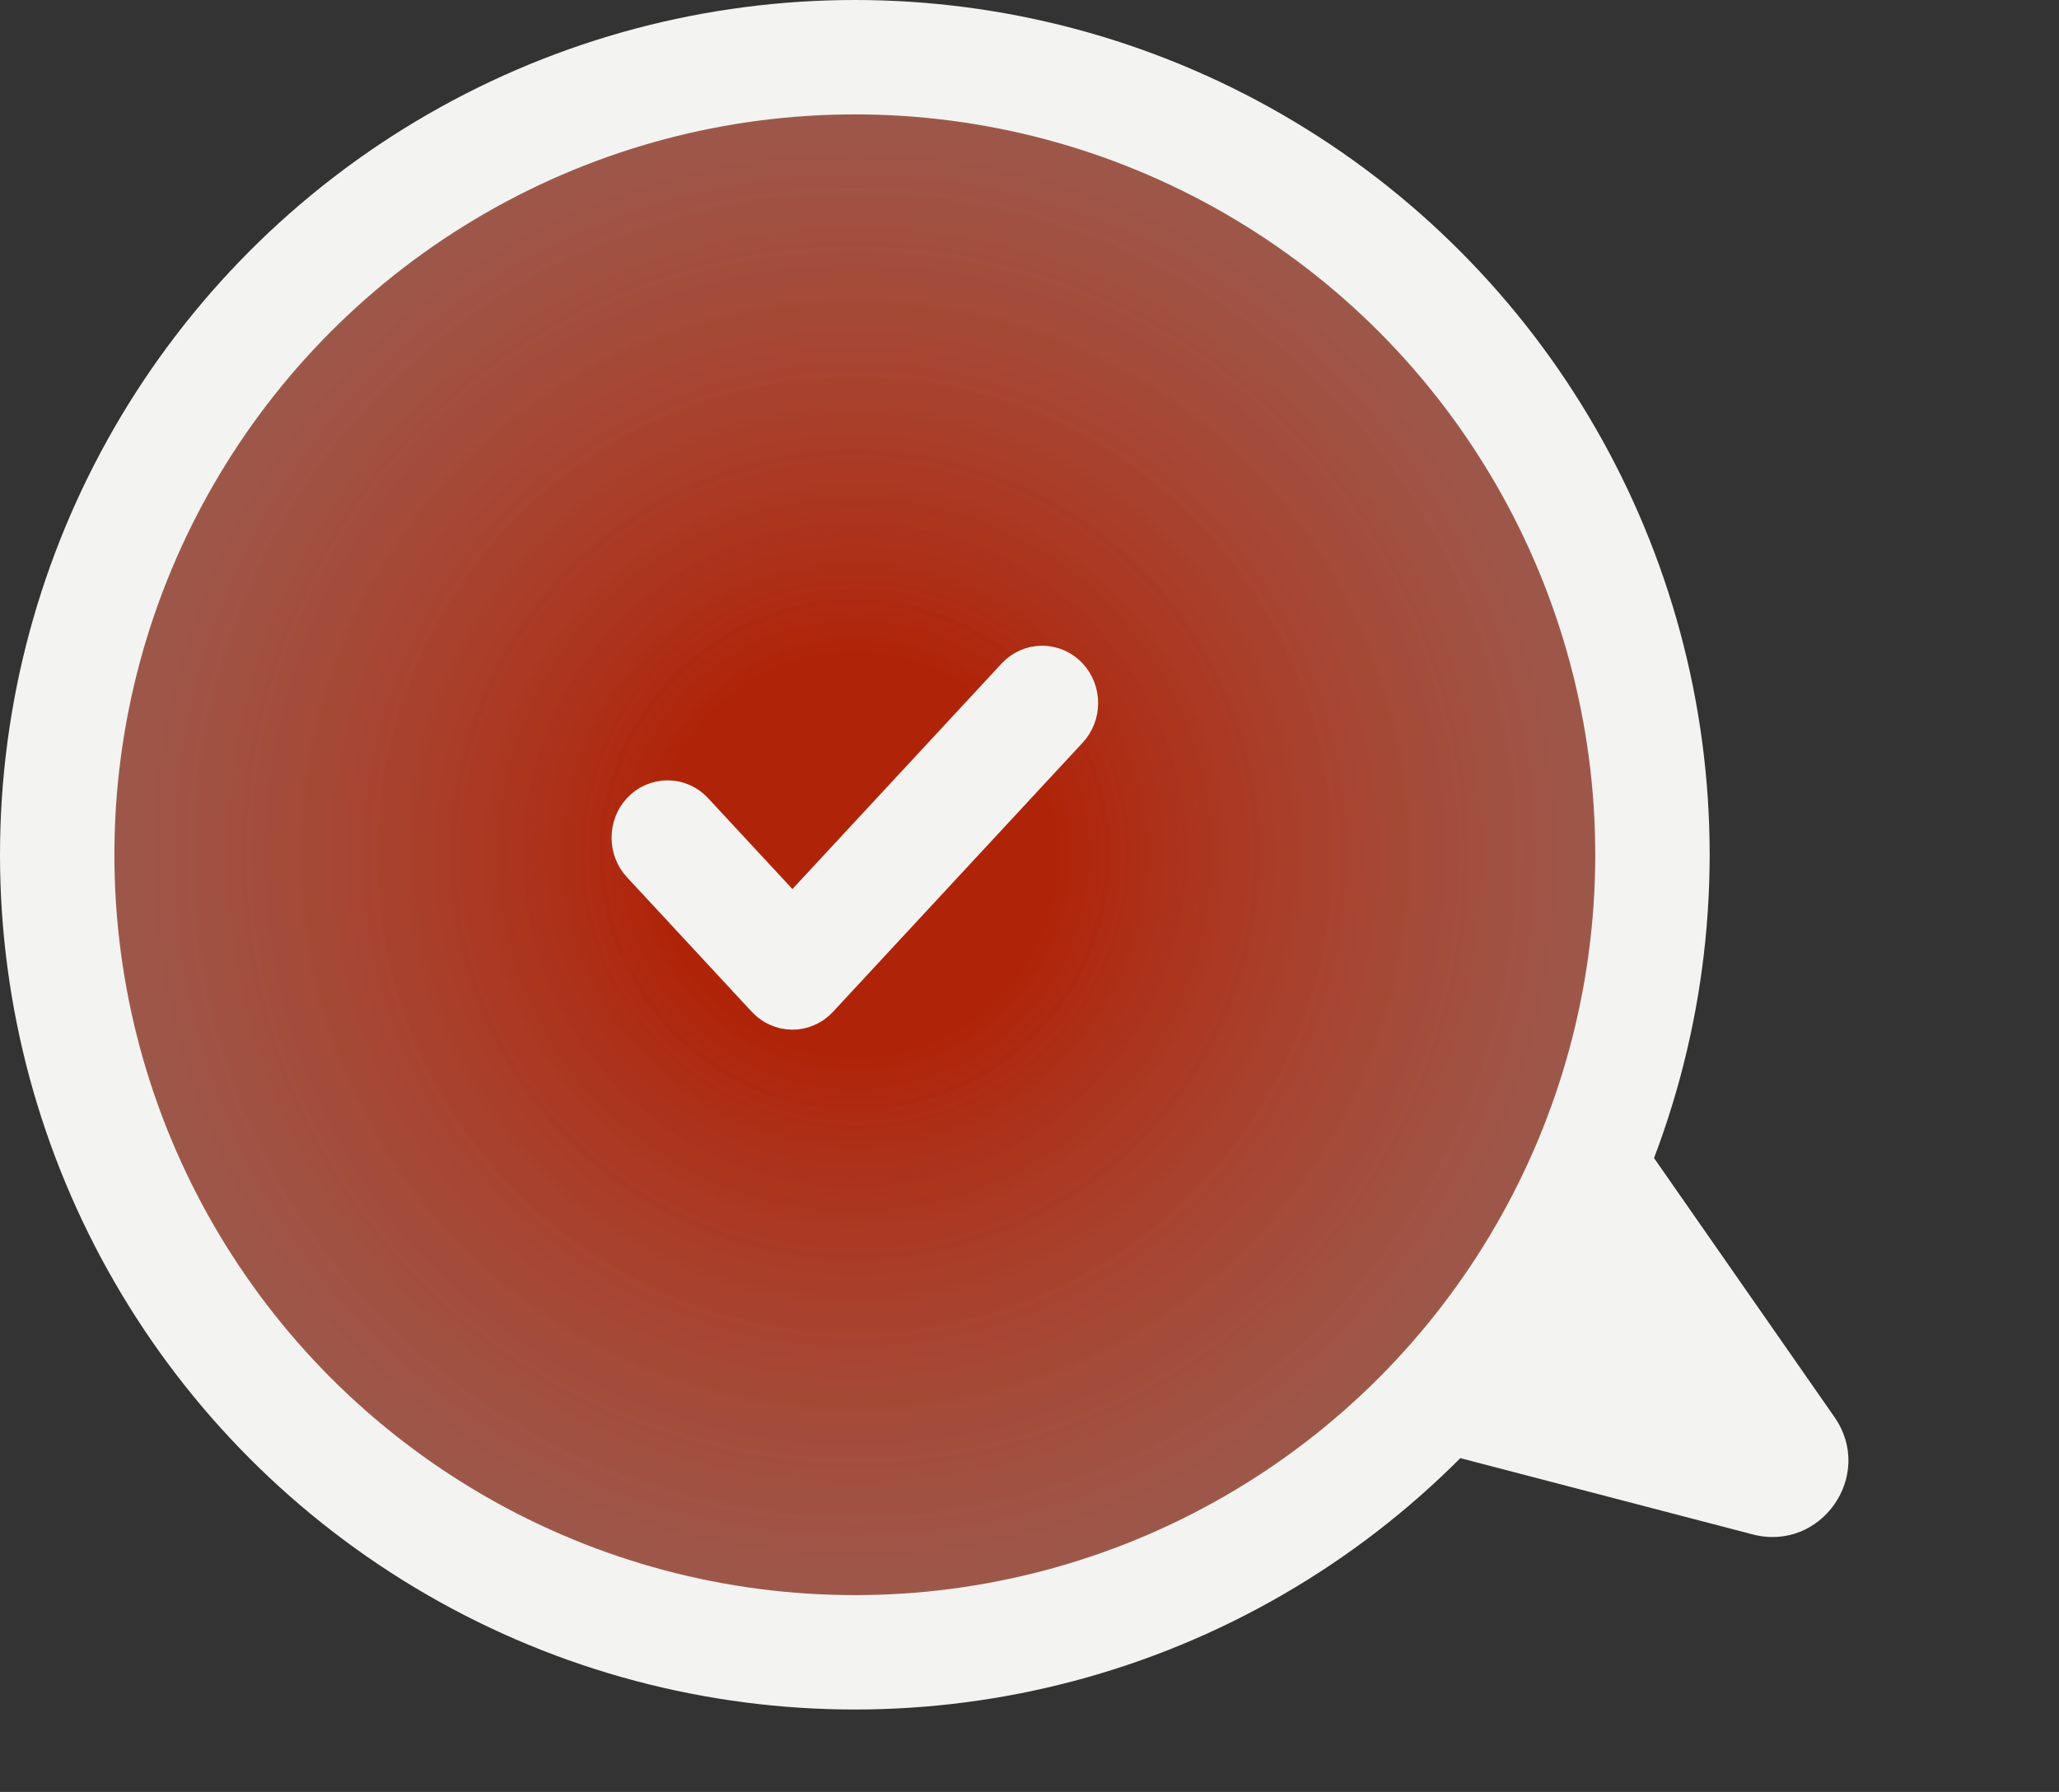
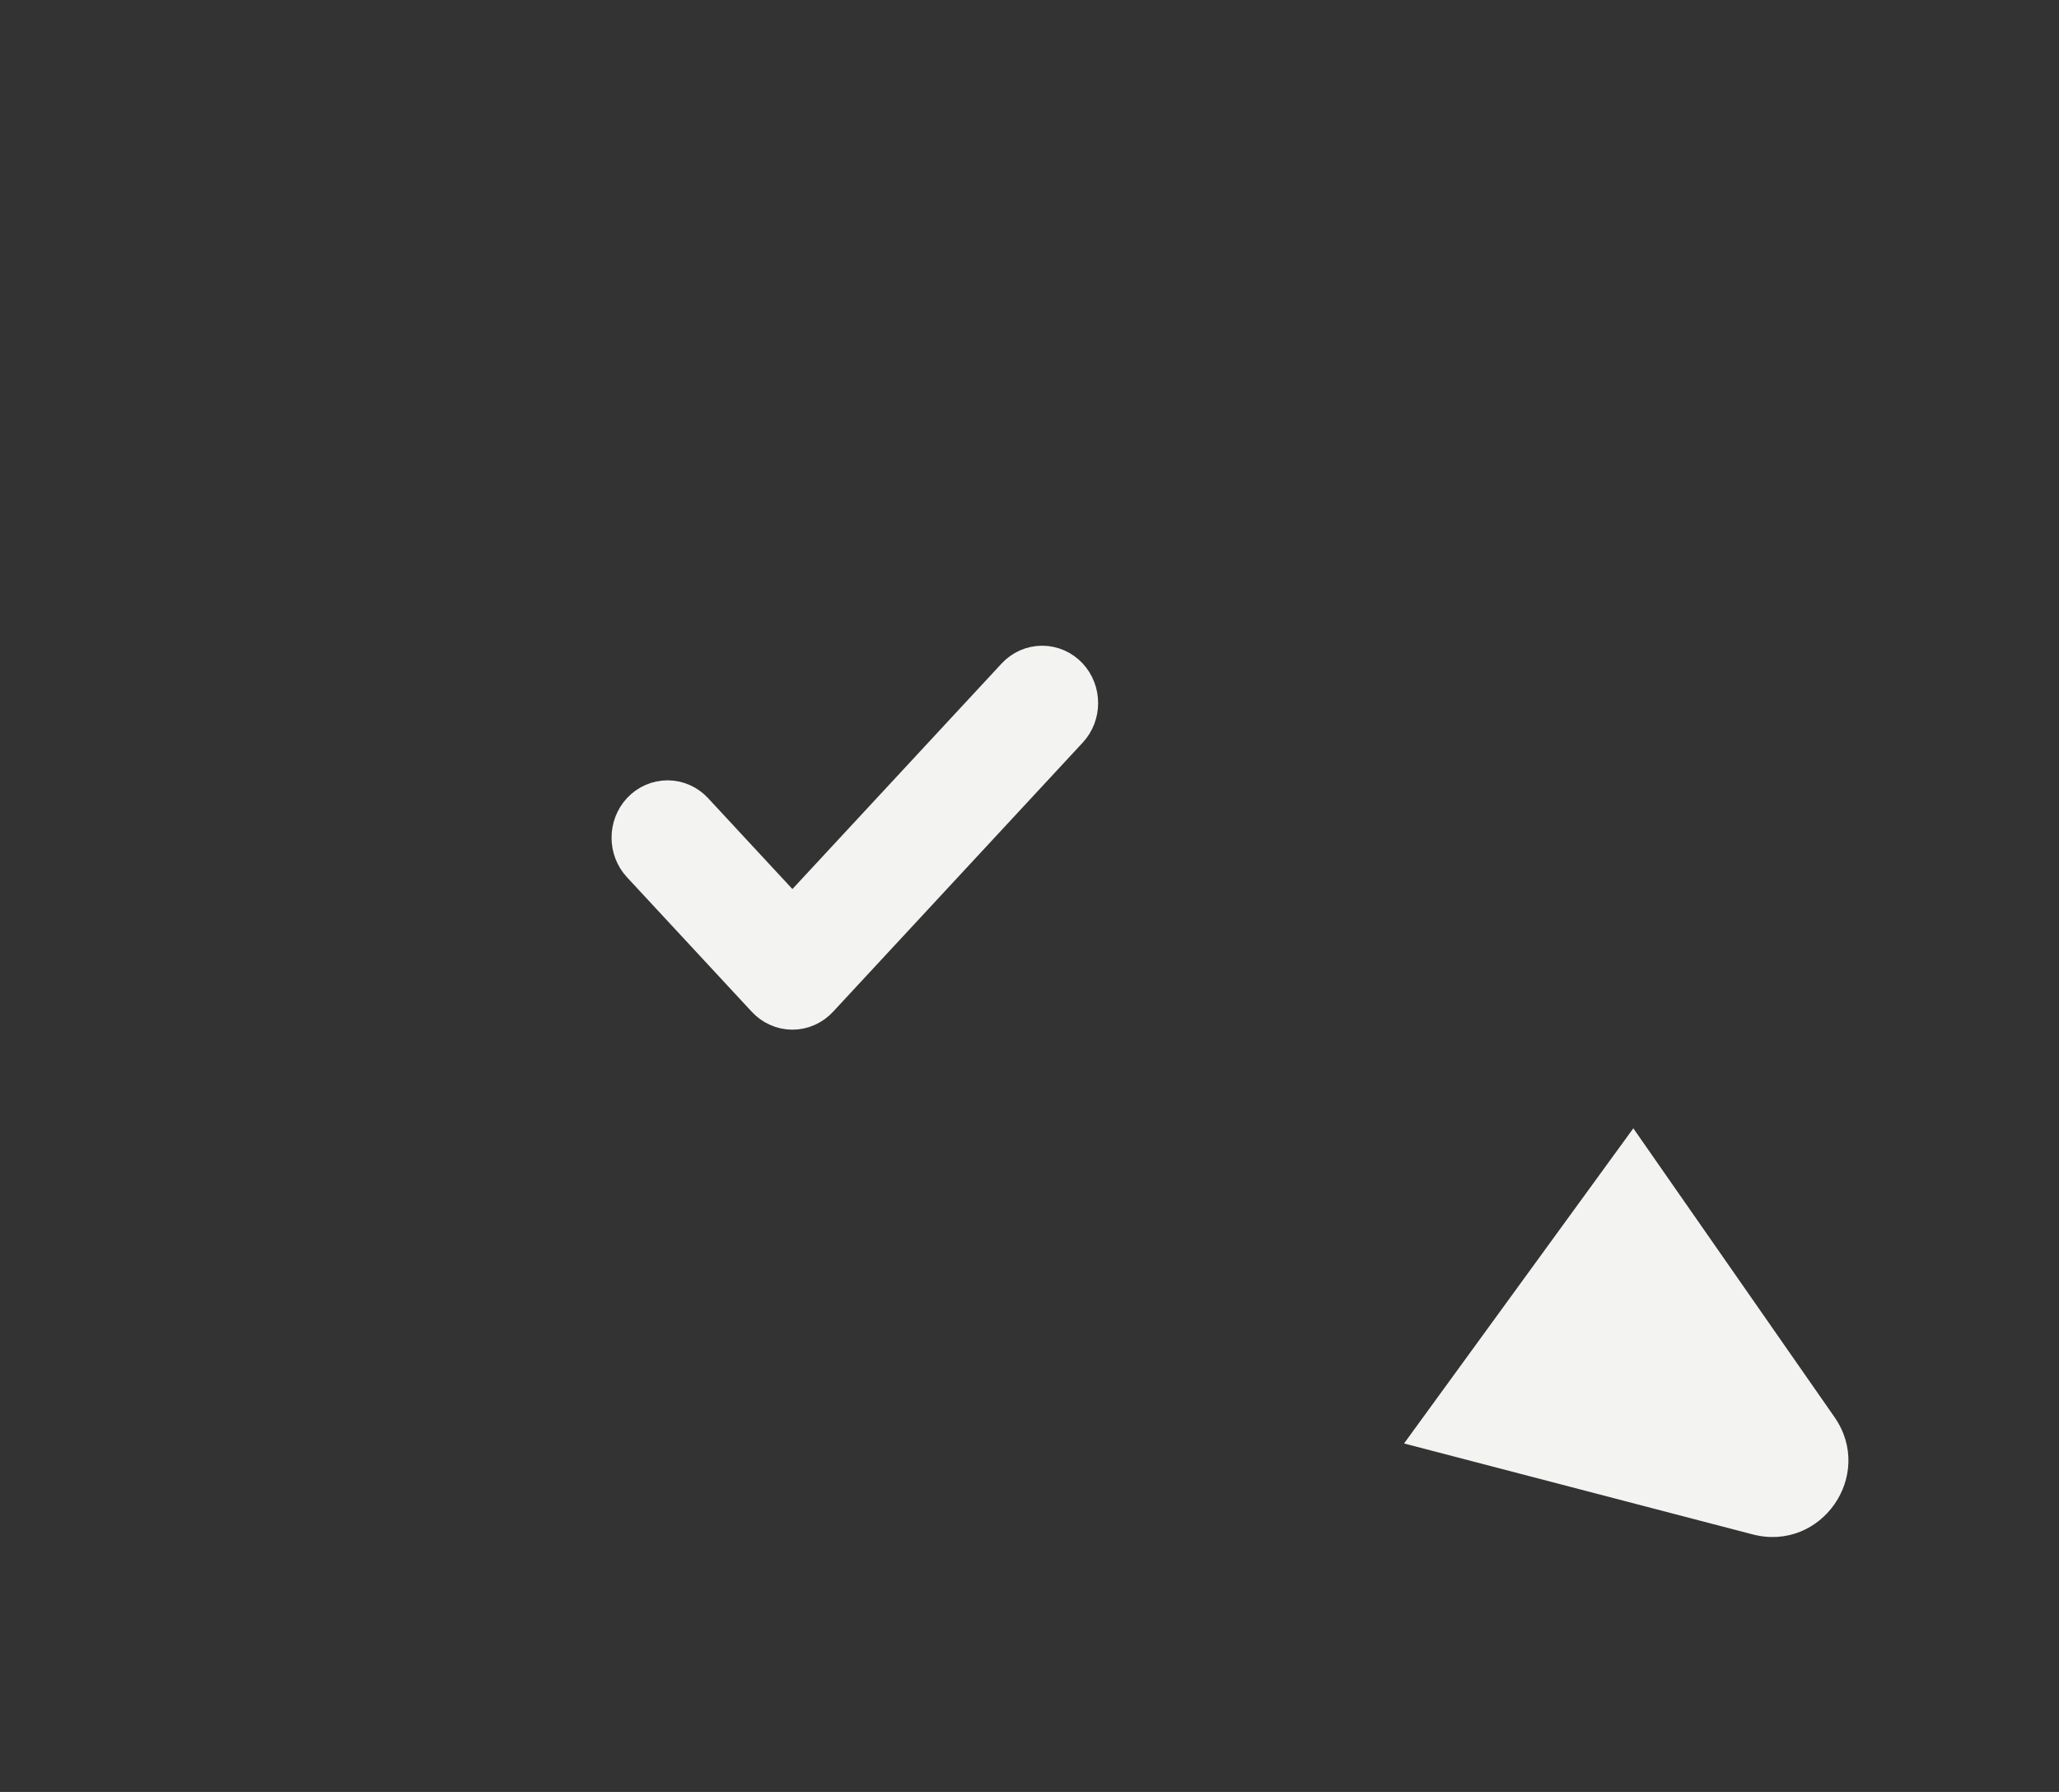
<svg xmlns="http://www.w3.org/2000/svg" width="54" height="47" viewBox="0 0 54 47" fill="none">
  <rect x="0" y="0" width="54" height="47" fill="#333333" stroke="none" />
-   <circle cx="22.419" cy="22.419" r="20.919" fill="url(#paint0_radial_3662_234)" stroke="#F3F3F2" stroke-width="3" />
  <path d="M48.111 37.167C49.174 38.692 47.764 40.714 45.965 40.245L36.823 37.86L42.836 29.594L48.111 37.167Z" fill="#F3F3F2" />
  <path d="M20.782 26.007C20.721 26.007 20.66 25.994 20.603 25.968C20.546 25.943 20.495 25.906 20.451 25.859L17.176 22.328C17.132 22.281 17.098 22.226 17.074 22.164C17.051 22.103 17.039 22.038 17.039 21.971C17.039 21.905 17.051 21.839 17.074 21.778C17.098 21.717 17.132 21.661 17.176 21.614C17.219 21.568 17.271 21.53 17.328 21.505C17.384 21.48 17.445 21.467 17.507 21.467C17.568 21.467 17.629 21.48 17.686 21.505C17.742 21.53 17.794 21.568 17.837 21.614L20.782 24.789L27.002 18.083C27.089 17.989 27.208 17.936 27.332 17.936C27.456 17.936 27.575 17.989 27.663 18.083C27.751 18.178 27.8 18.306 27.8 18.44C27.8 18.574 27.751 18.702 27.663 18.797L21.113 25.859C21.069 25.906 21.018 25.943 20.961 25.968C20.904 25.994 20.843 26.007 20.782 26.007Z" fill="#F3F3F2" stroke="#F3F3F2" stroke-width="2" />
  <defs>
    <radialGradient id="paint0_radial_3662_234" cx="0" cy="0" r="1" gradientUnits="userSpaceOnUse" gradientTransform="translate(22.419 22.419) rotate(90) scale(53.358)">
      <stop offset="0.1" stop-color="#AF2409" />
      <stop offset="1" stop-color="white" stop-opacity="0.05" />
    </radialGradient>
  </defs>
</svg>